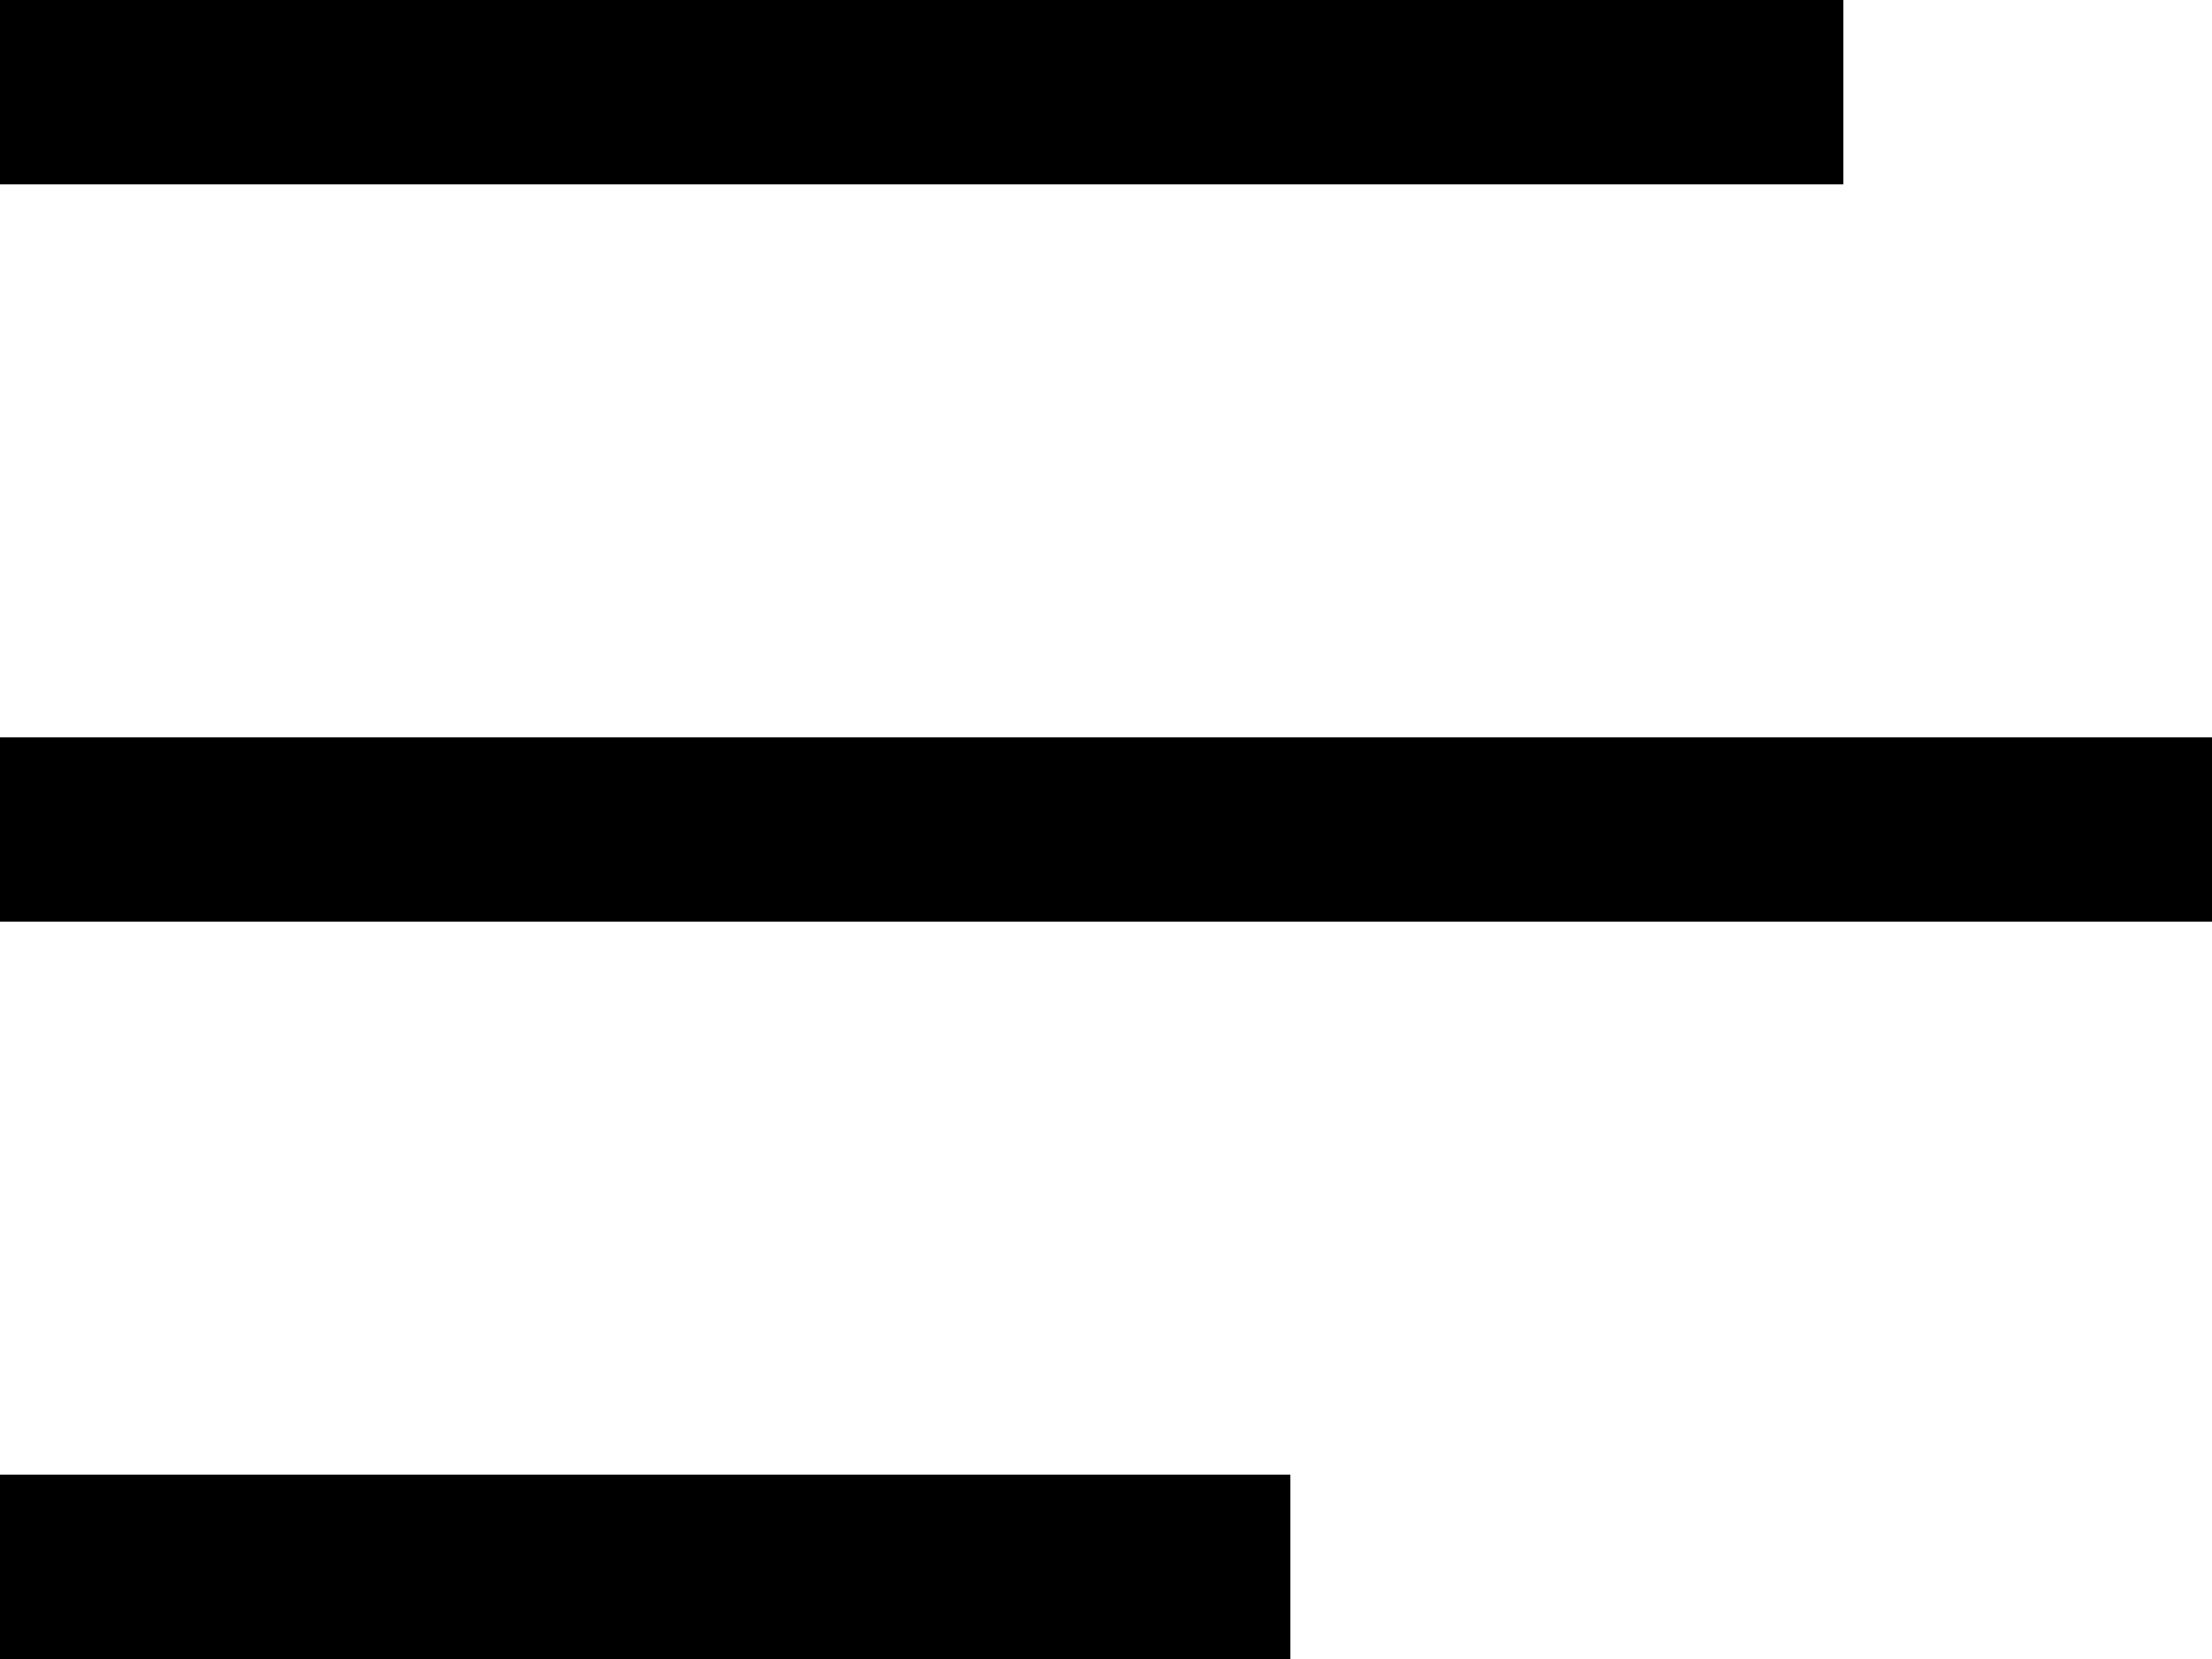
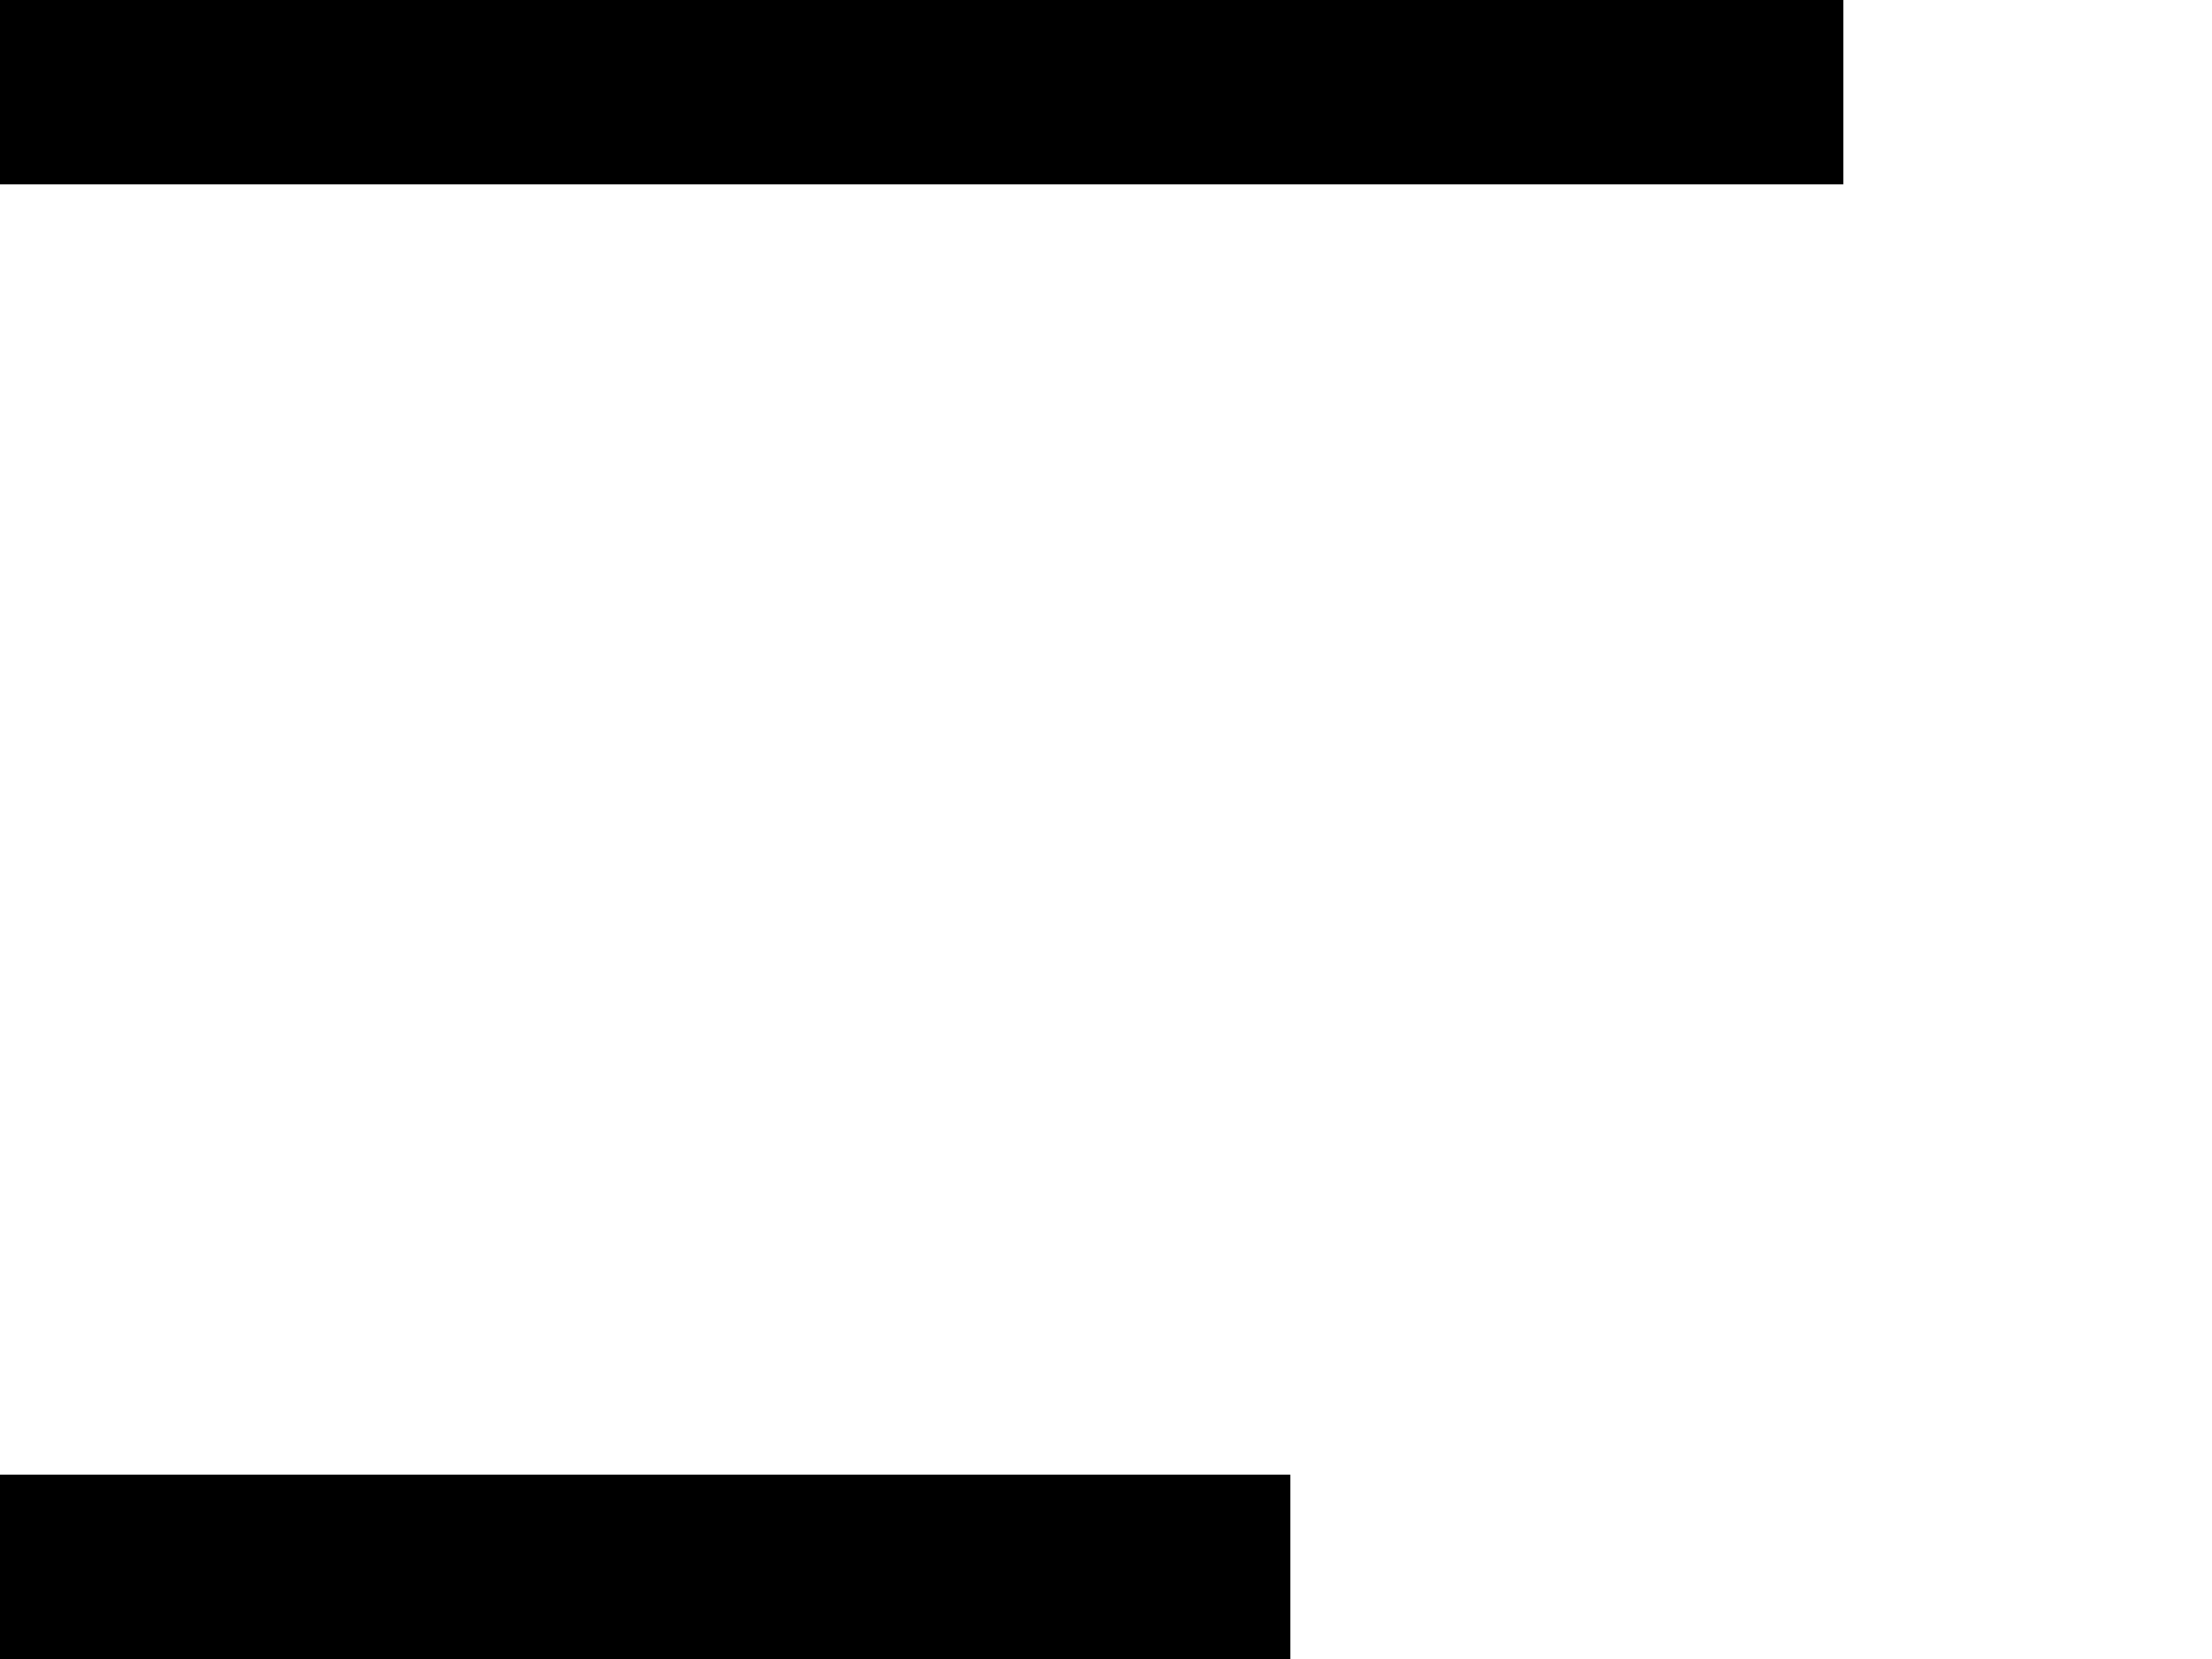
<svg xmlns="http://www.w3.org/2000/svg" class="hamburger" width="24" height="18" viewBox="0 0 24 18" fill="none">
  <path class="line-1" d="M0 0H20V2H0V0Z" fill="currentColor" />
-   <path class="line-2" d="M0 8H24V10H0V8Z" fill="currentColor" />
  <path class="line-3" d="M0 16H14V18H0V16Z" fill="currentColor" />
</svg>